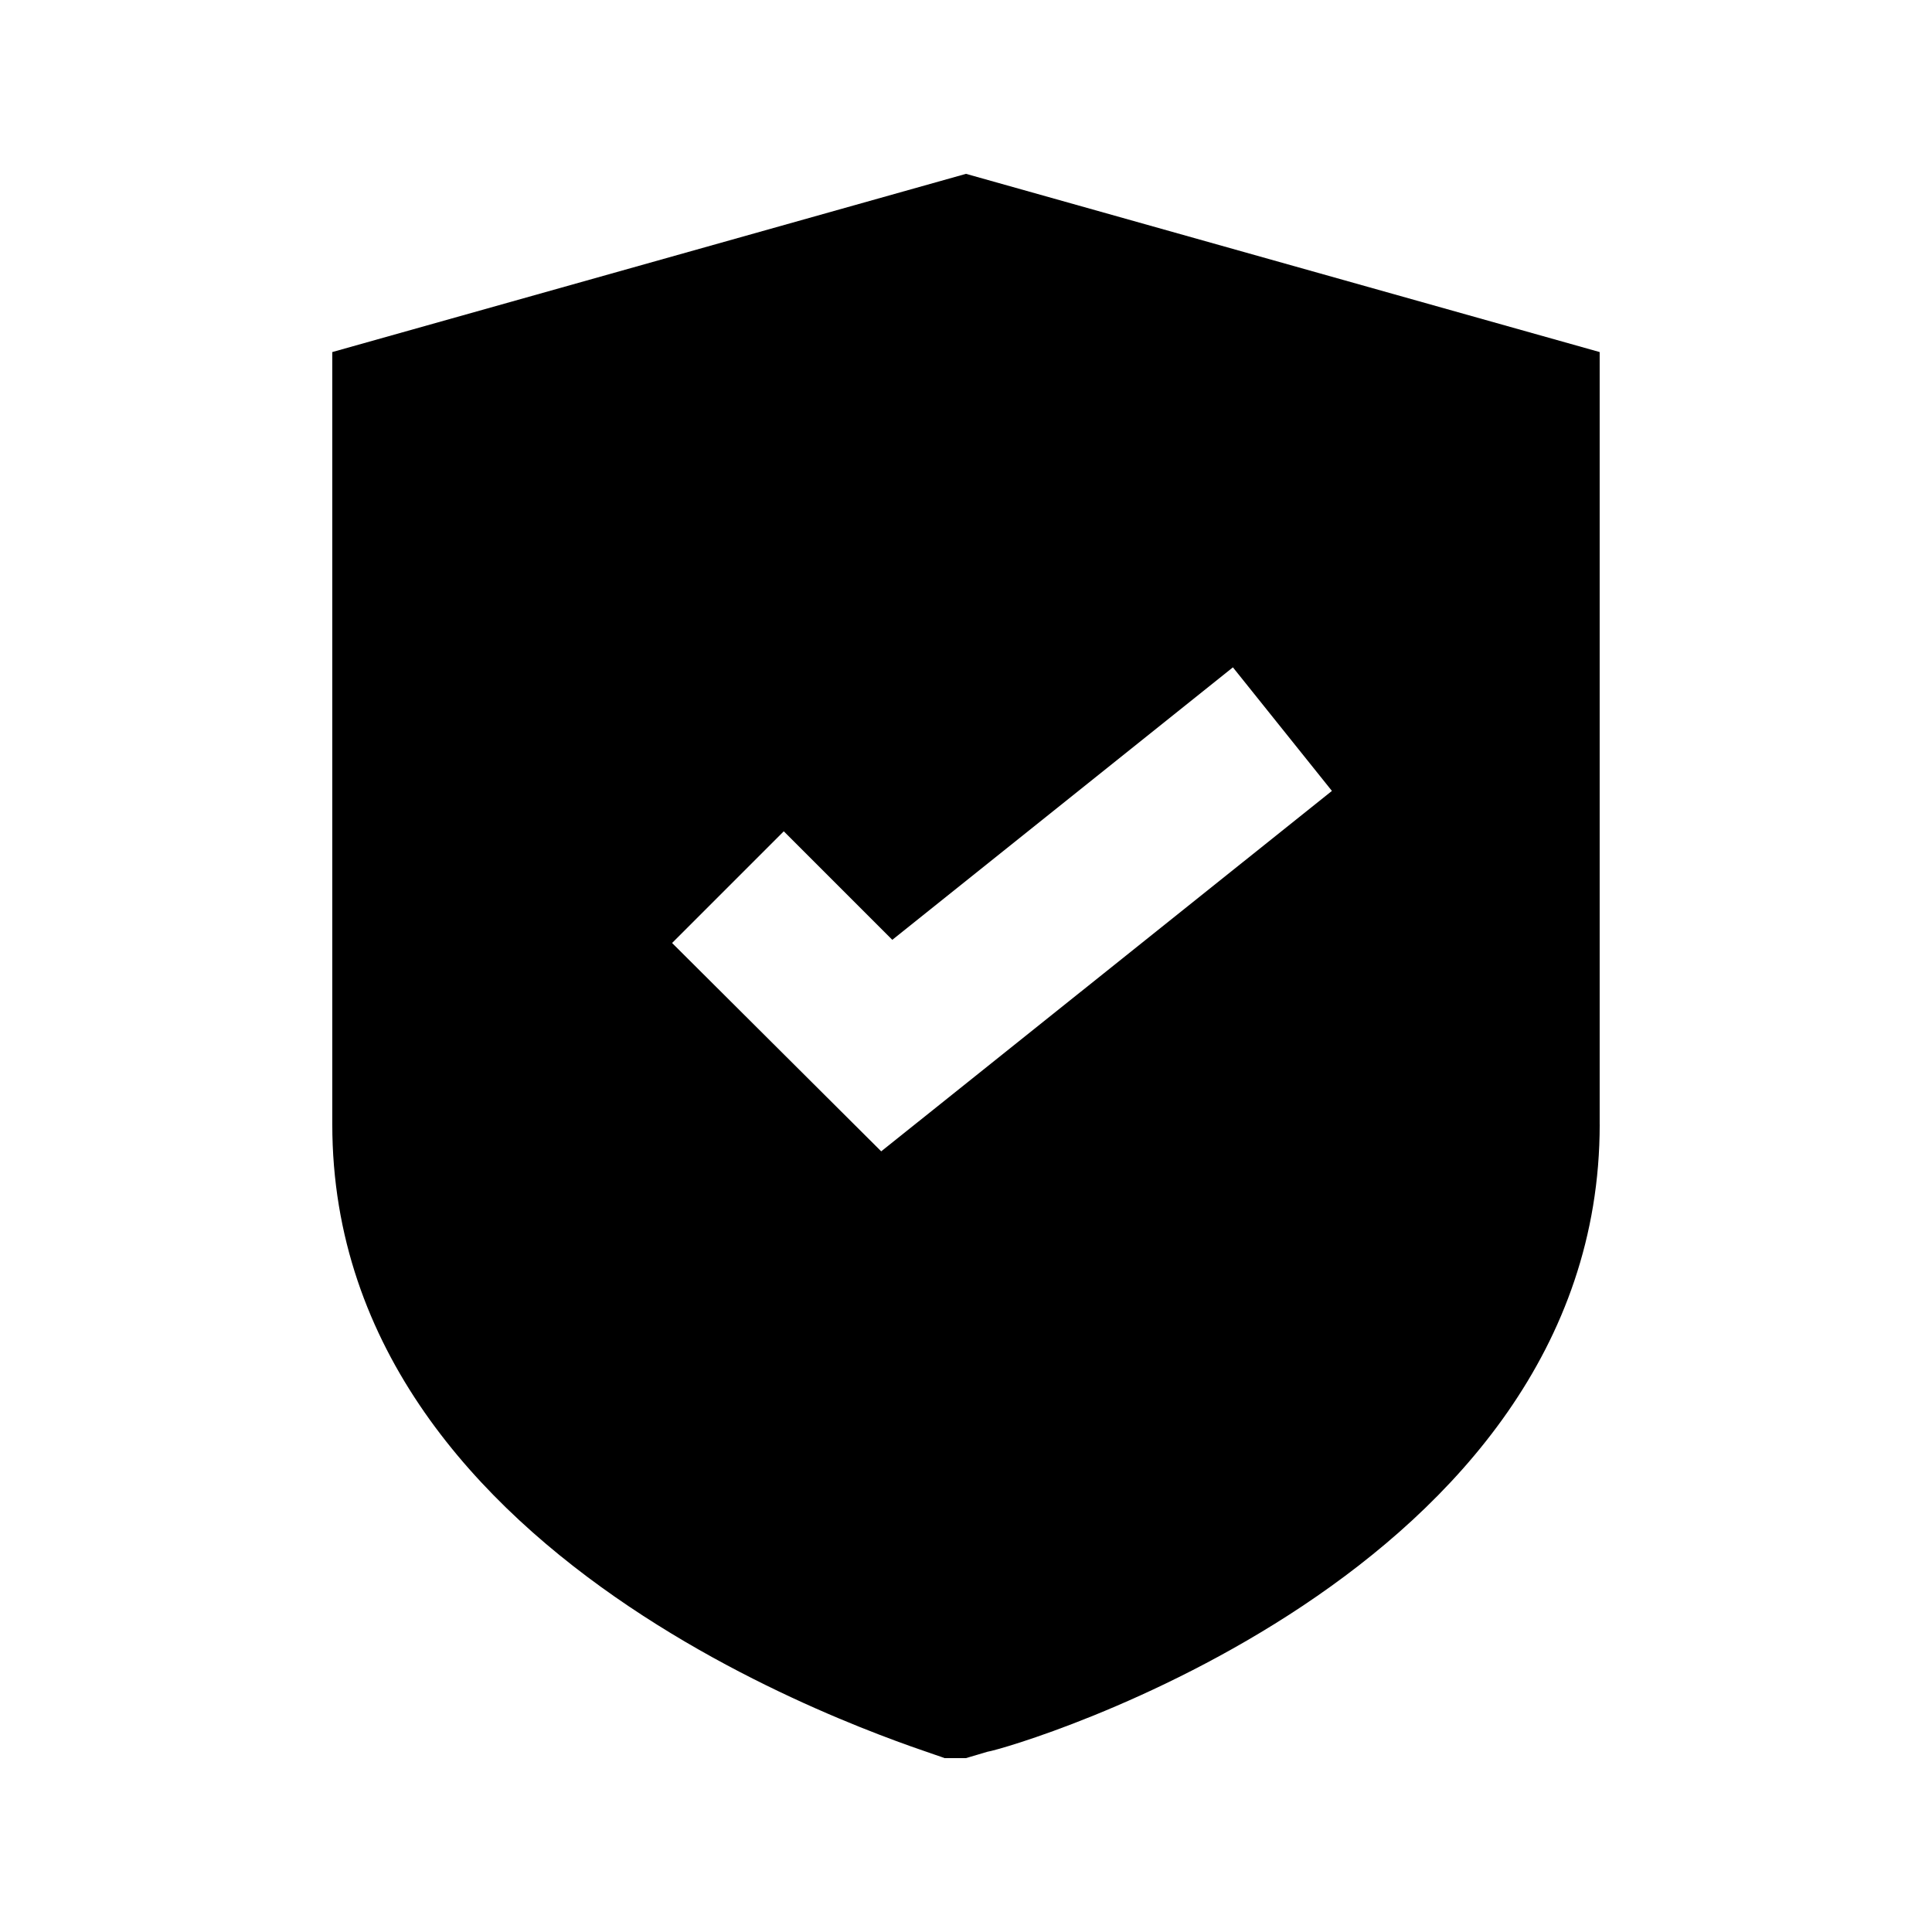
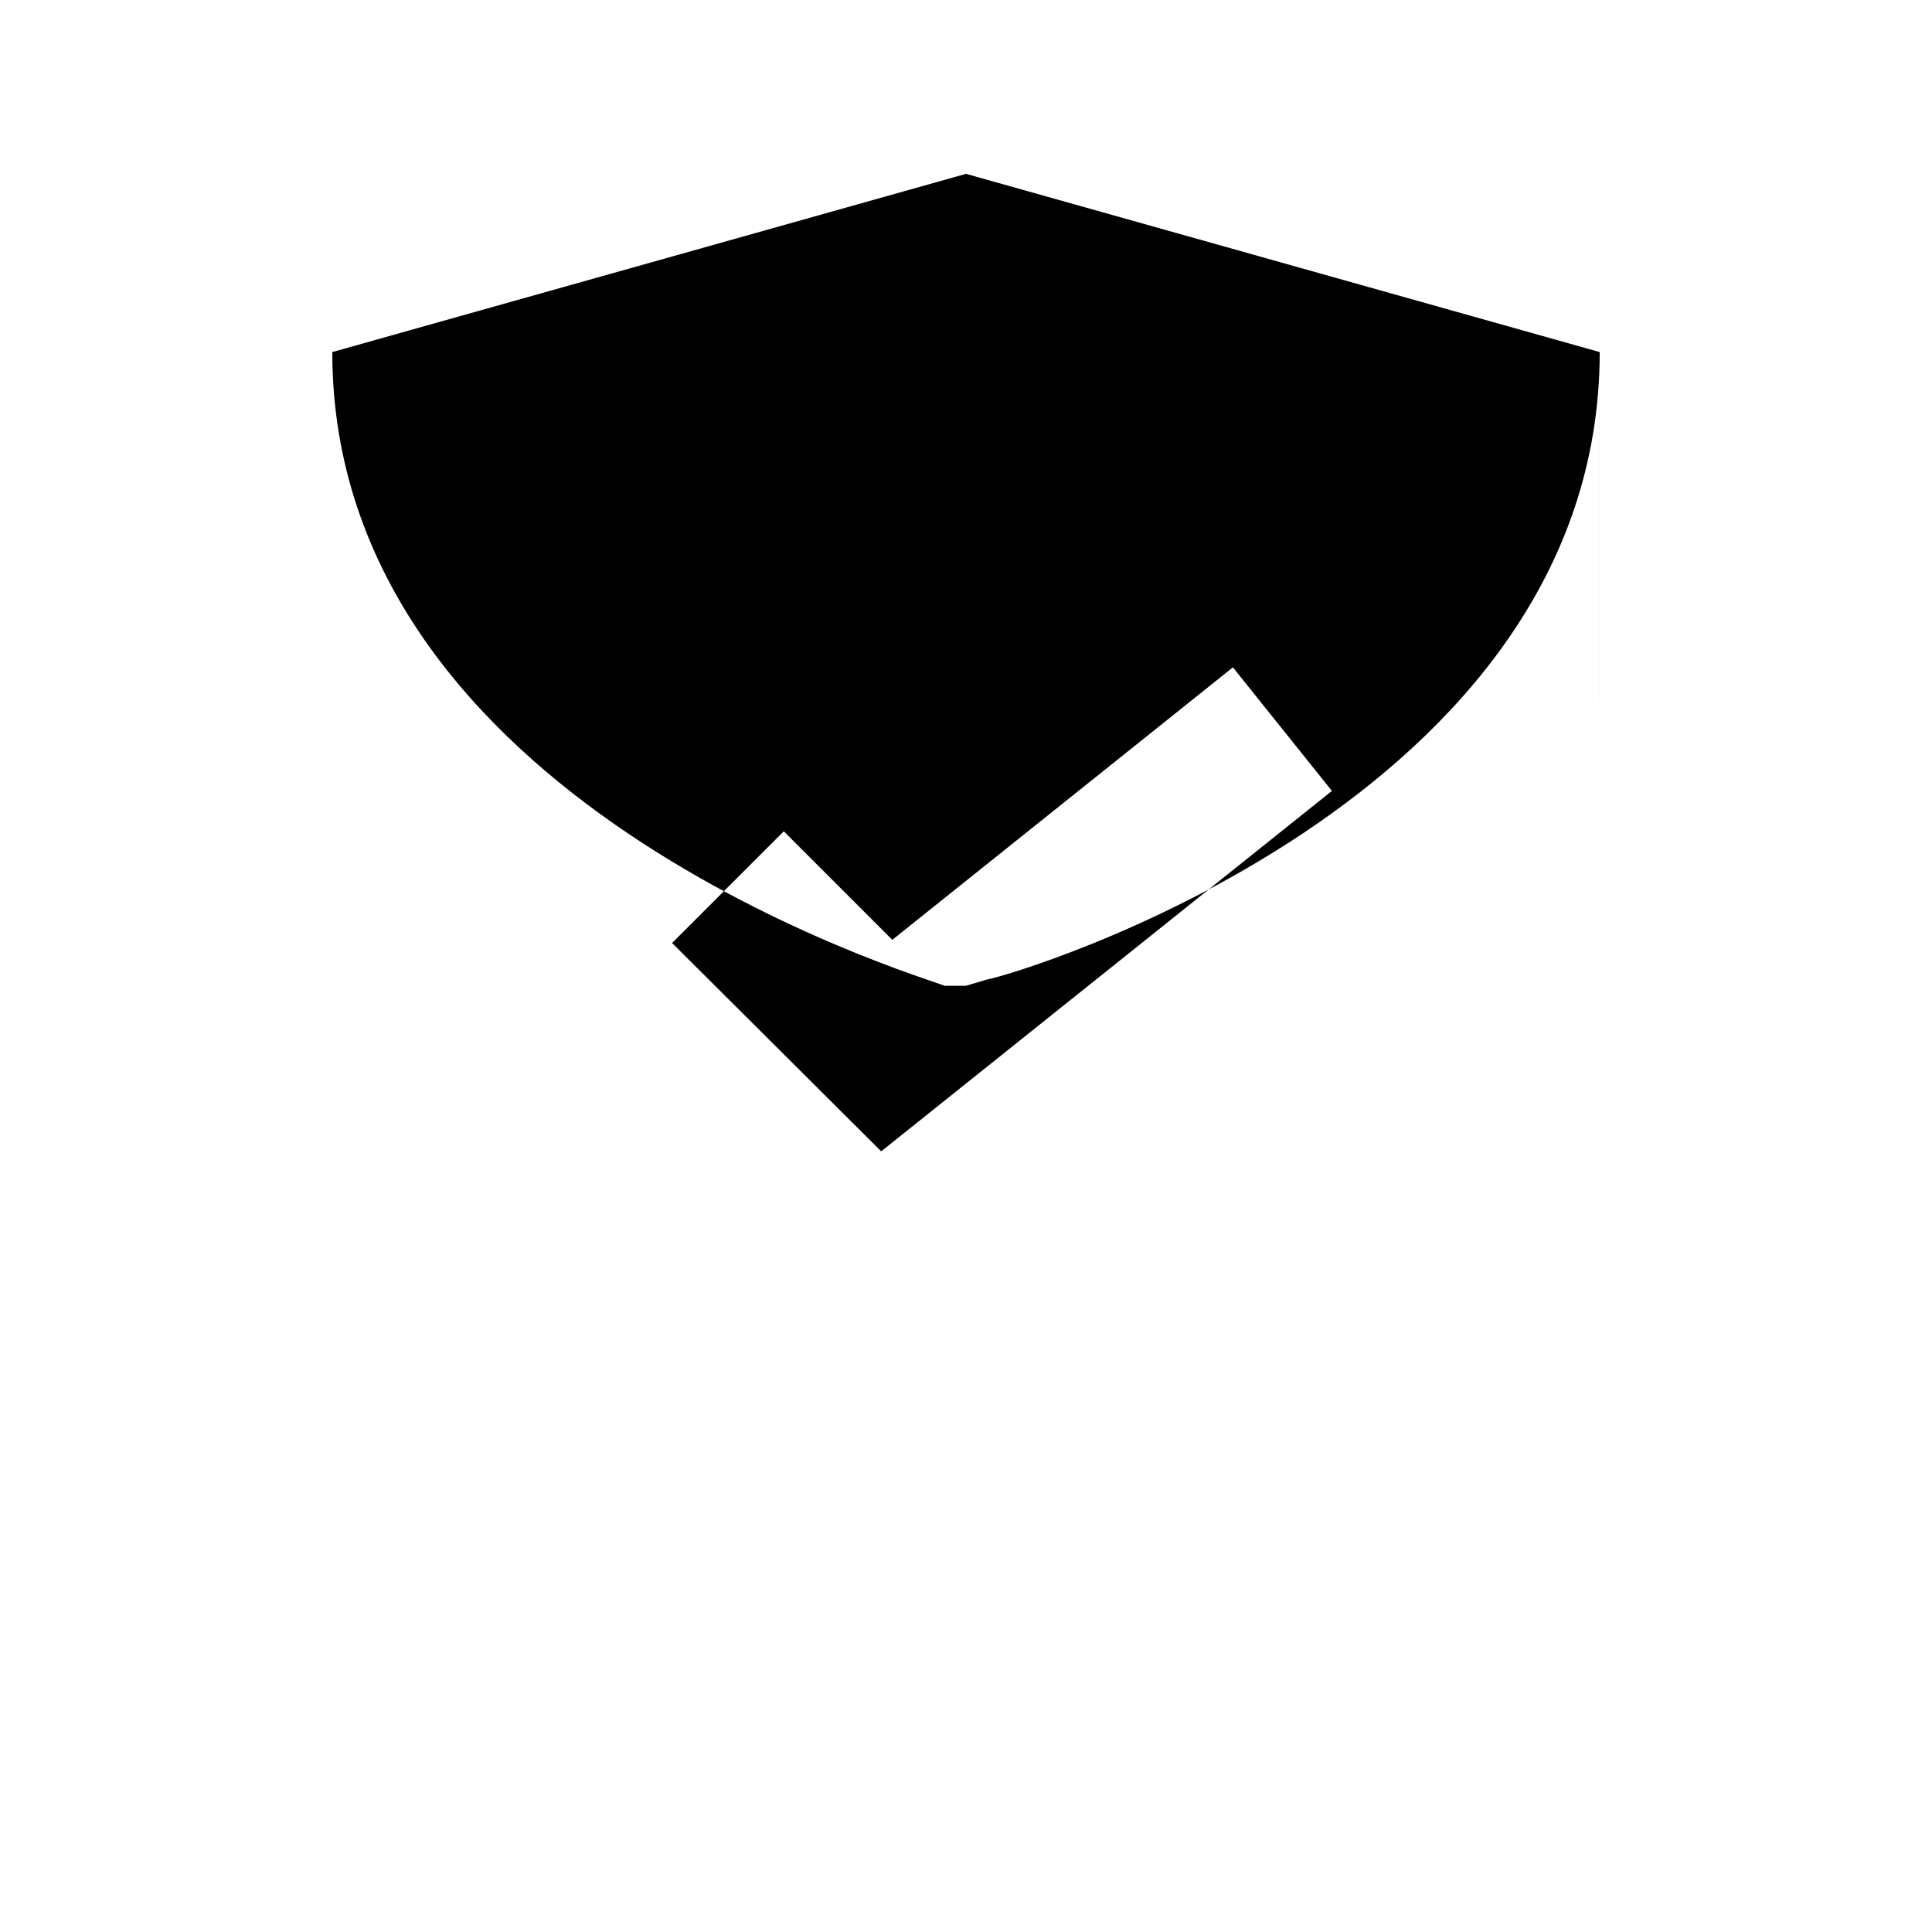
<svg xmlns="http://www.w3.org/2000/svg" fill="#000000" width="800px" height="800px" version="1.1" viewBox="144 144 512 512">
-   <path d="m567.93 441.98v-204.68l-167.93-47.23-167.94 47.23v204.68c0 119.45 155.55 165.21 162.27 167.94l5.668-0.004 5.668-1.68c6.715-1.047 162.27-46.812 162.27-166.25zm-190.4 7.137-55.418-55.211 29.598-29.598 28.758 28.758 90.266-72.211 26.238 32.746z" />
+   <path d="m567.93 441.98v-204.68l-167.93-47.23-167.94 47.23c0 119.45 155.55 165.21 162.27 167.94l5.668-0.004 5.668-1.68c6.715-1.047 162.27-46.812 162.27-166.25zm-190.4 7.137-55.418-55.211 29.598-29.598 28.758 28.758 90.266-72.211 26.238 32.746z" />
</svg>